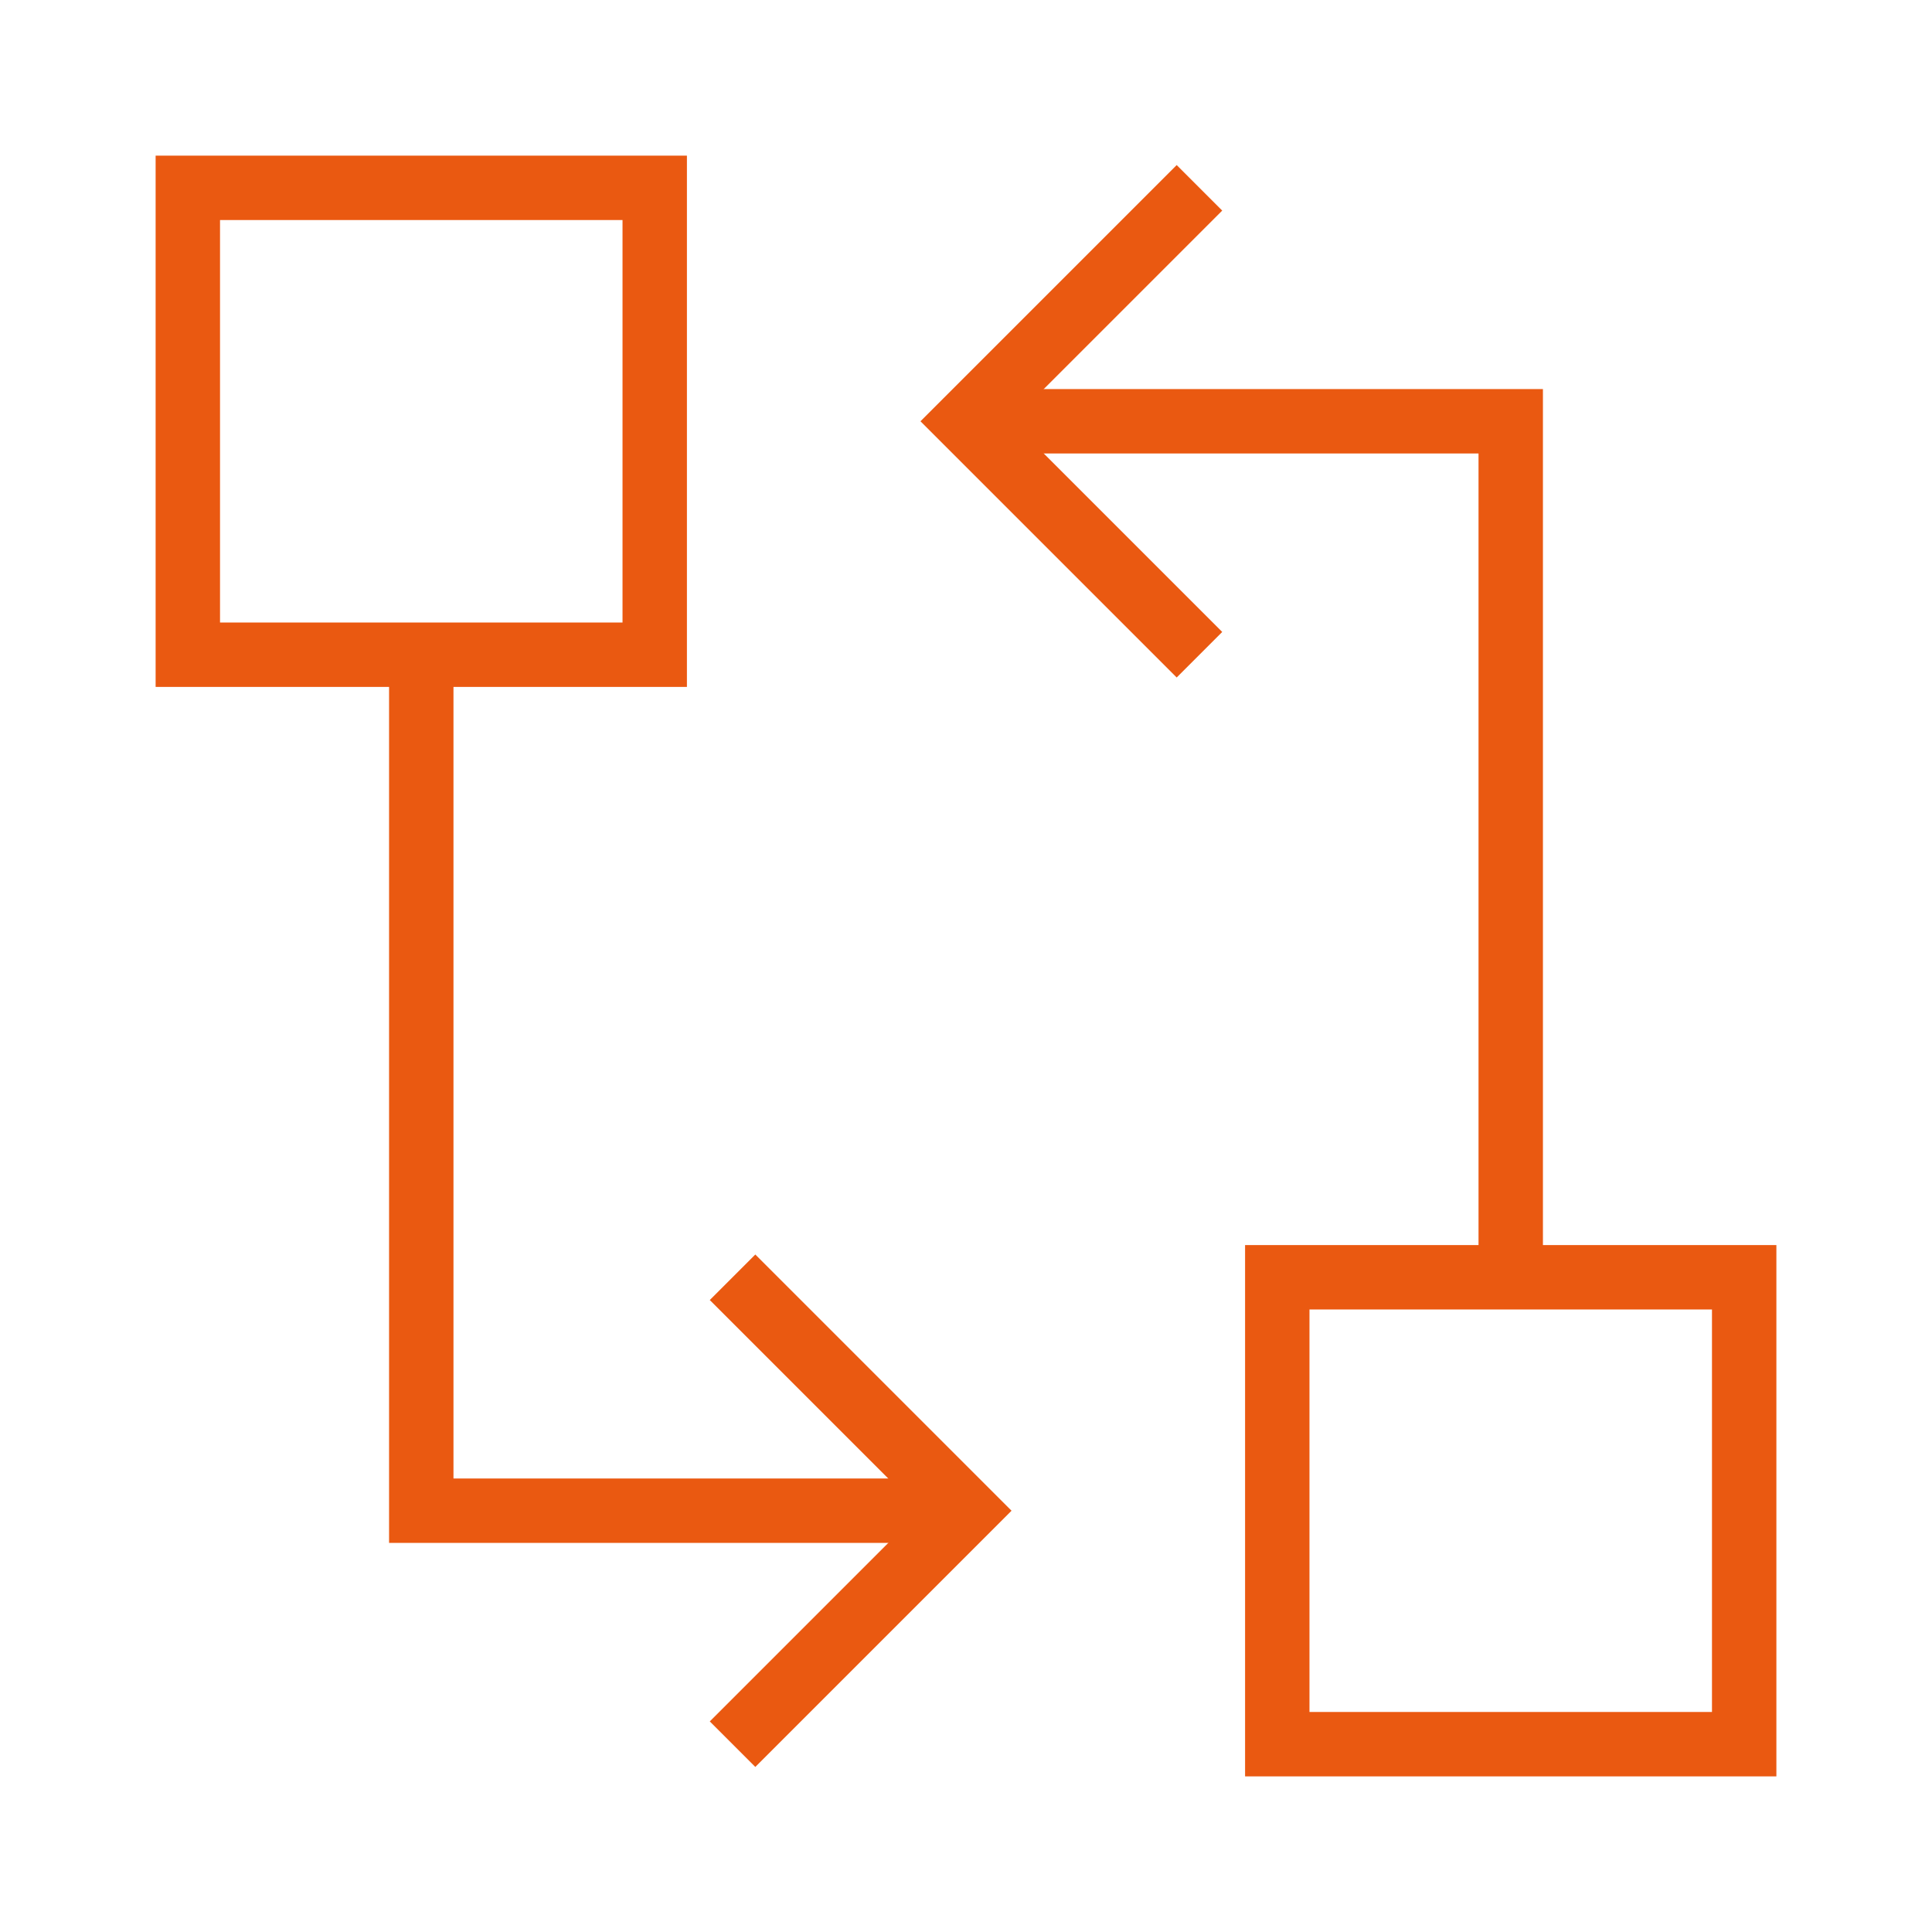
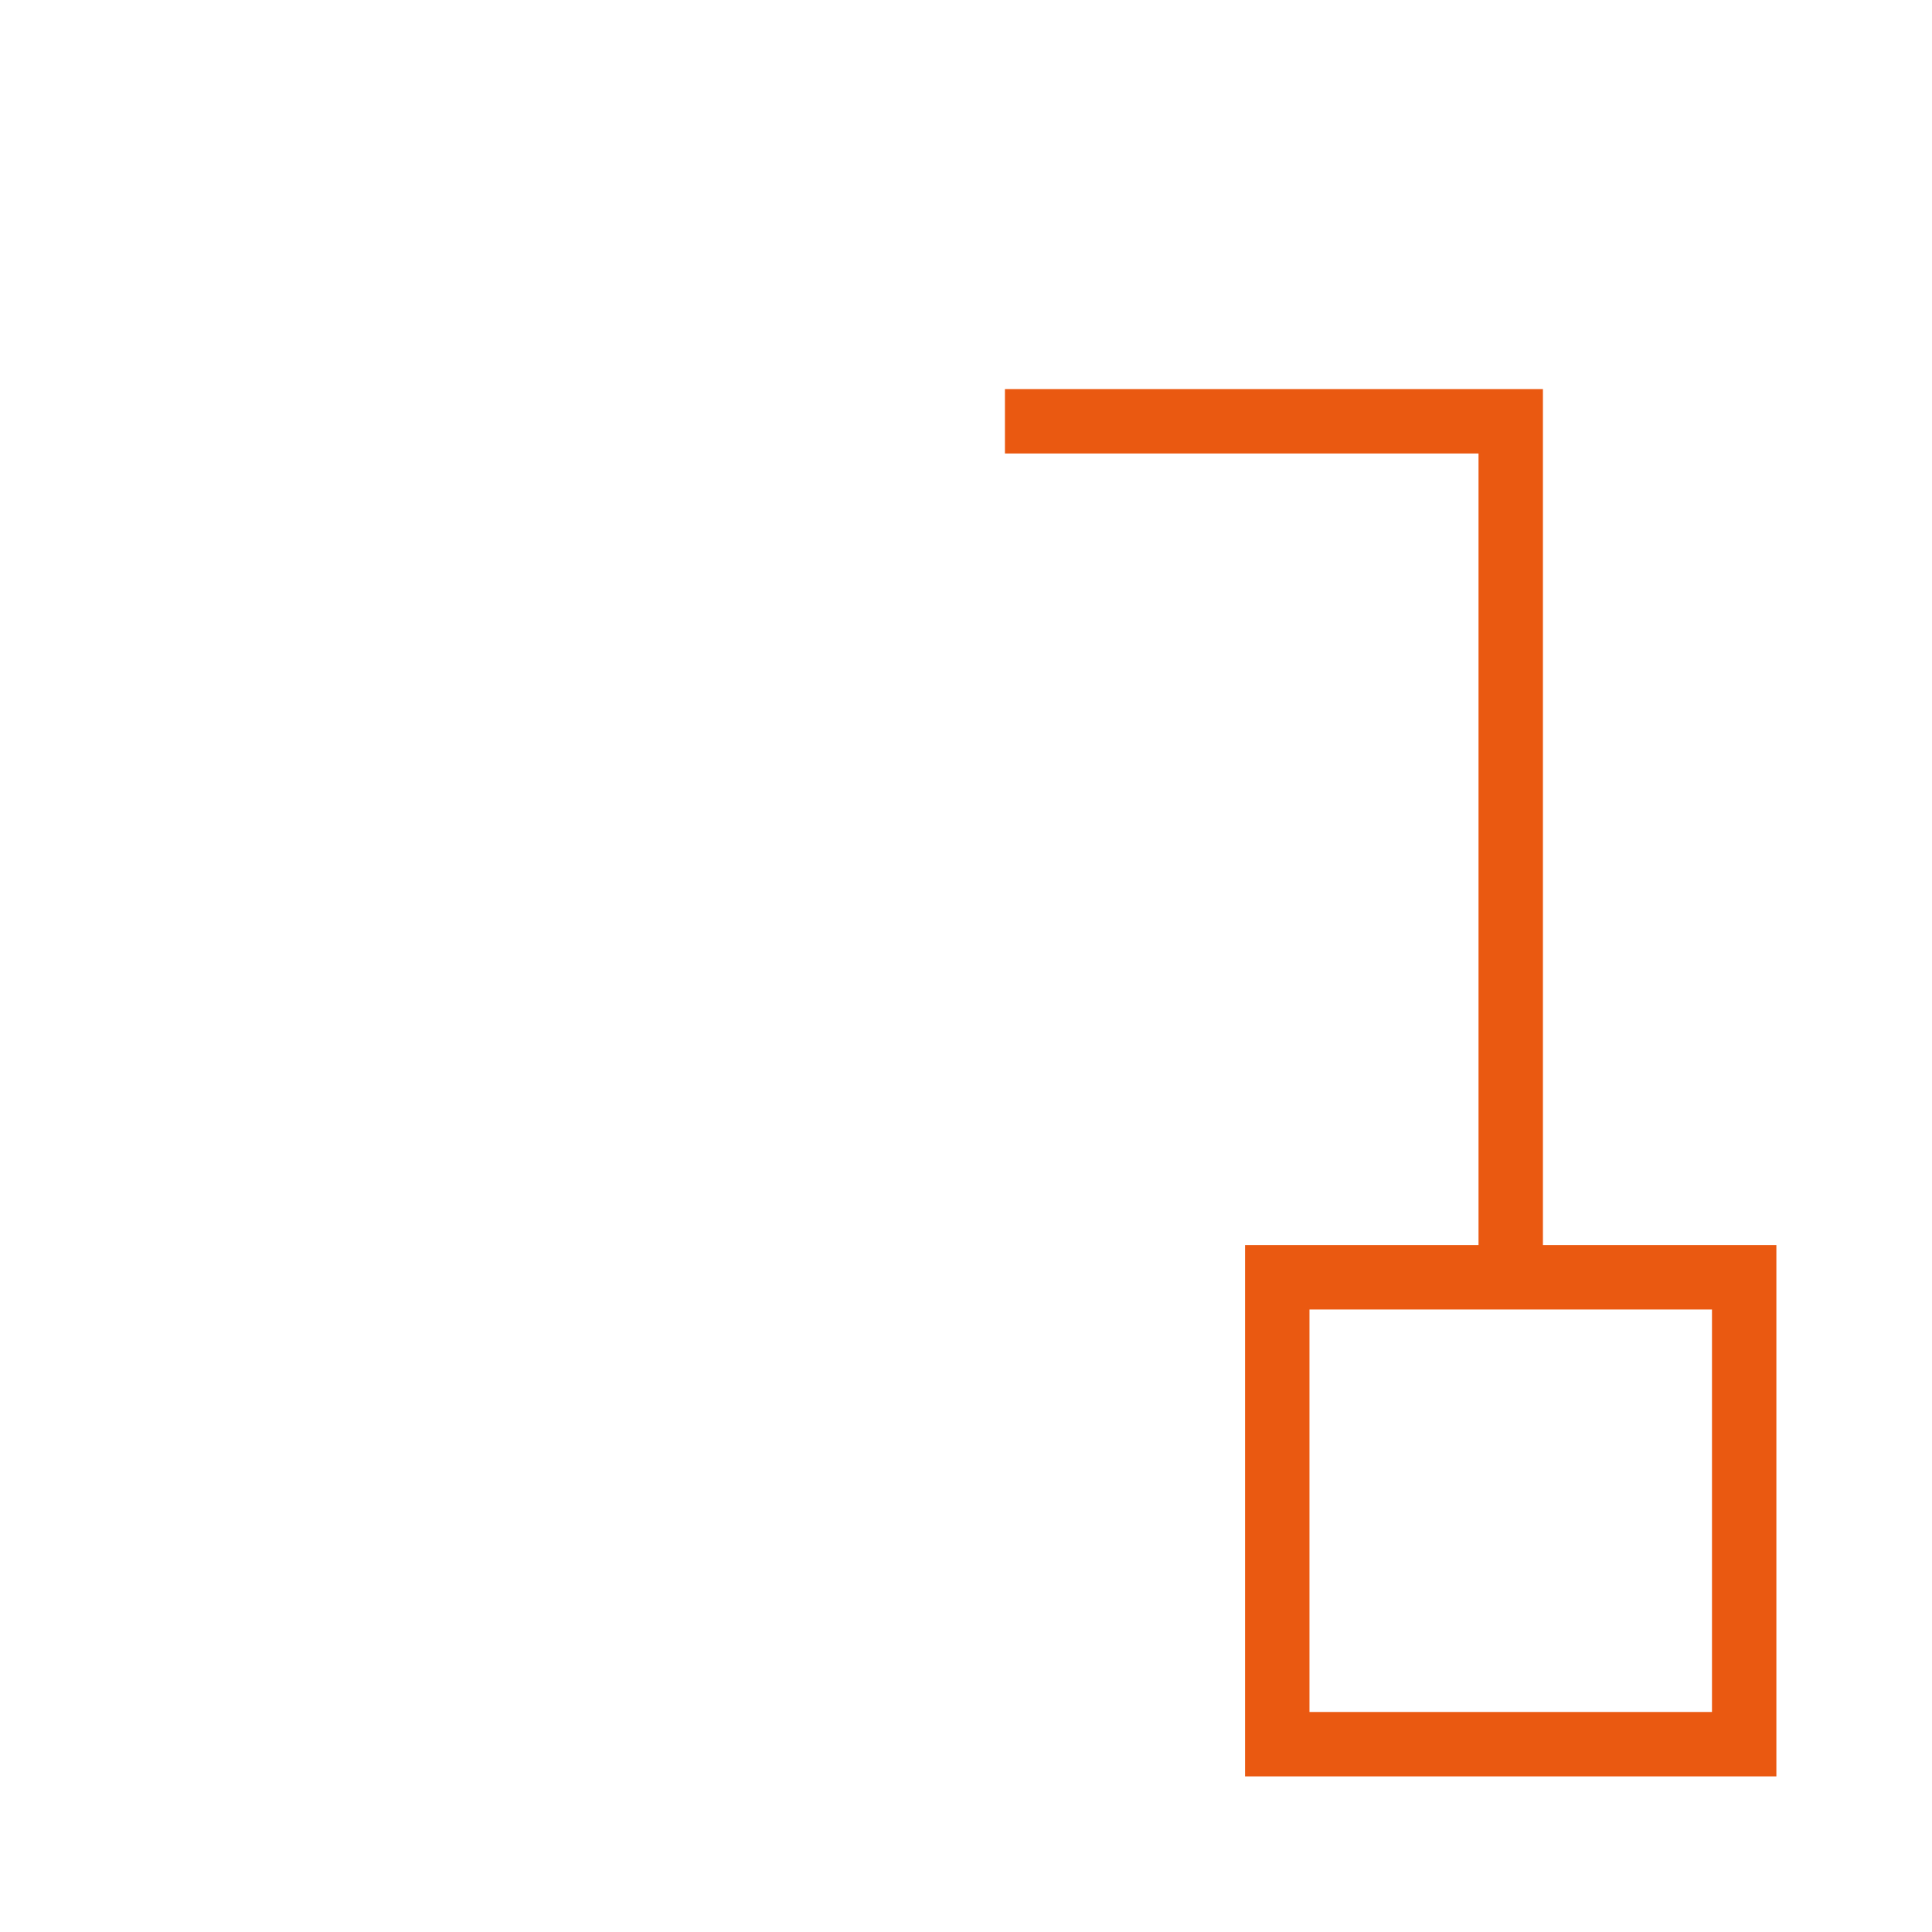
<svg xmlns="http://www.w3.org/2000/svg" fill="none" viewBox="-1 -1 60 60" id="Hierarchy-8--Streamline-Sharp" height="60" width="60">
  <desc> Hierarchy 8 Streamline Icon: https://streamlinehq.com </desc>
  <g id="hierarchy-8--node-organization-links-structure-link-nodes-network-hierarchy">
-     <path id="Rectangle 984" stroke="#ea5911" d="M19.333 19.333 4.833 19.333l0 -14.5 14.5 0z" stroke-width="2" />
    <path id="Vector 2227" stroke="#ea5911" d="M45.917 38.667V12.083h-15.708" stroke-width="2" />
-     <path id="Vector 1864" stroke="#ea5911" d="m36.25 4.833 -7.25 7.25 7.25 7.25" stroke-width="2" />
-     <path id="Vector 2229" stroke="#ea5911" d="m21.75 53.167 7.25 -7.25 -7.25 -7.25" stroke-width="2" />
-     <path id="Vector 2228" stroke="#ea5911" d="m12.083 19.333 0 26.583 15.708 0" stroke-width="2" />
    <path id="Rectangle 983" stroke="#ea5911" d="m53.167 53.167 -14.5 0 0 -14.5 14.5 0z" stroke-width="2" />
  </g>
</svg>